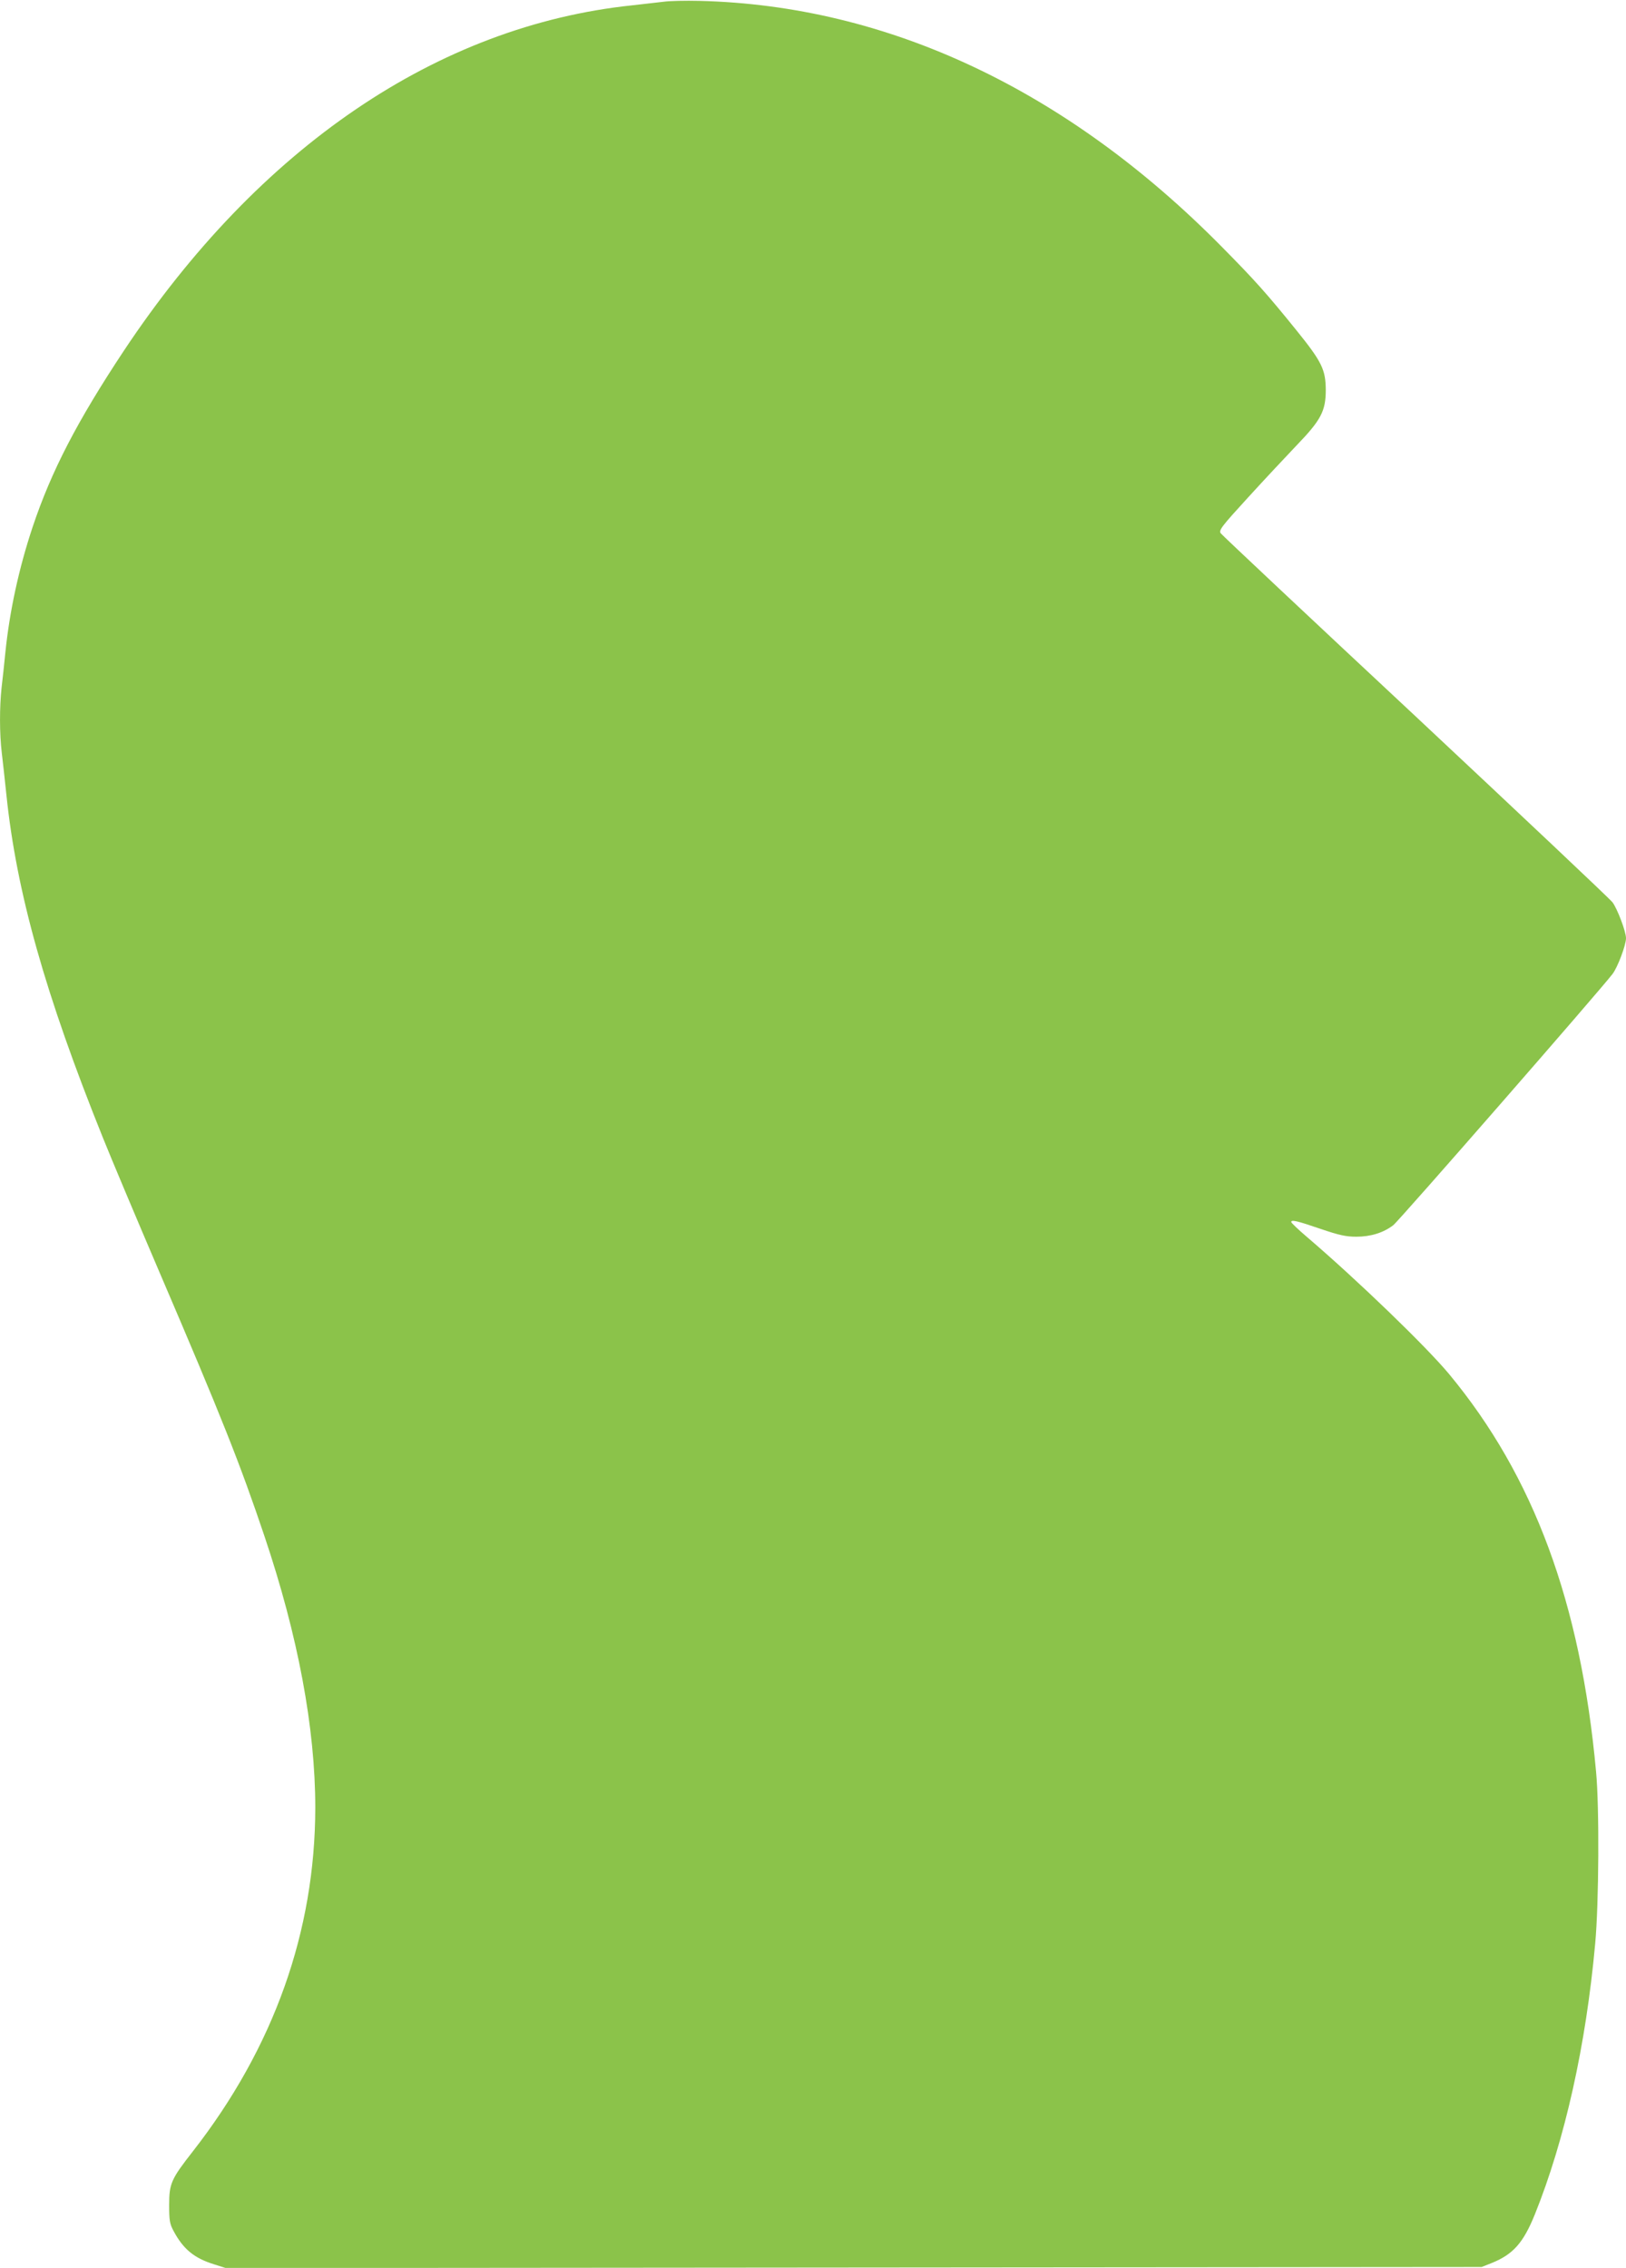
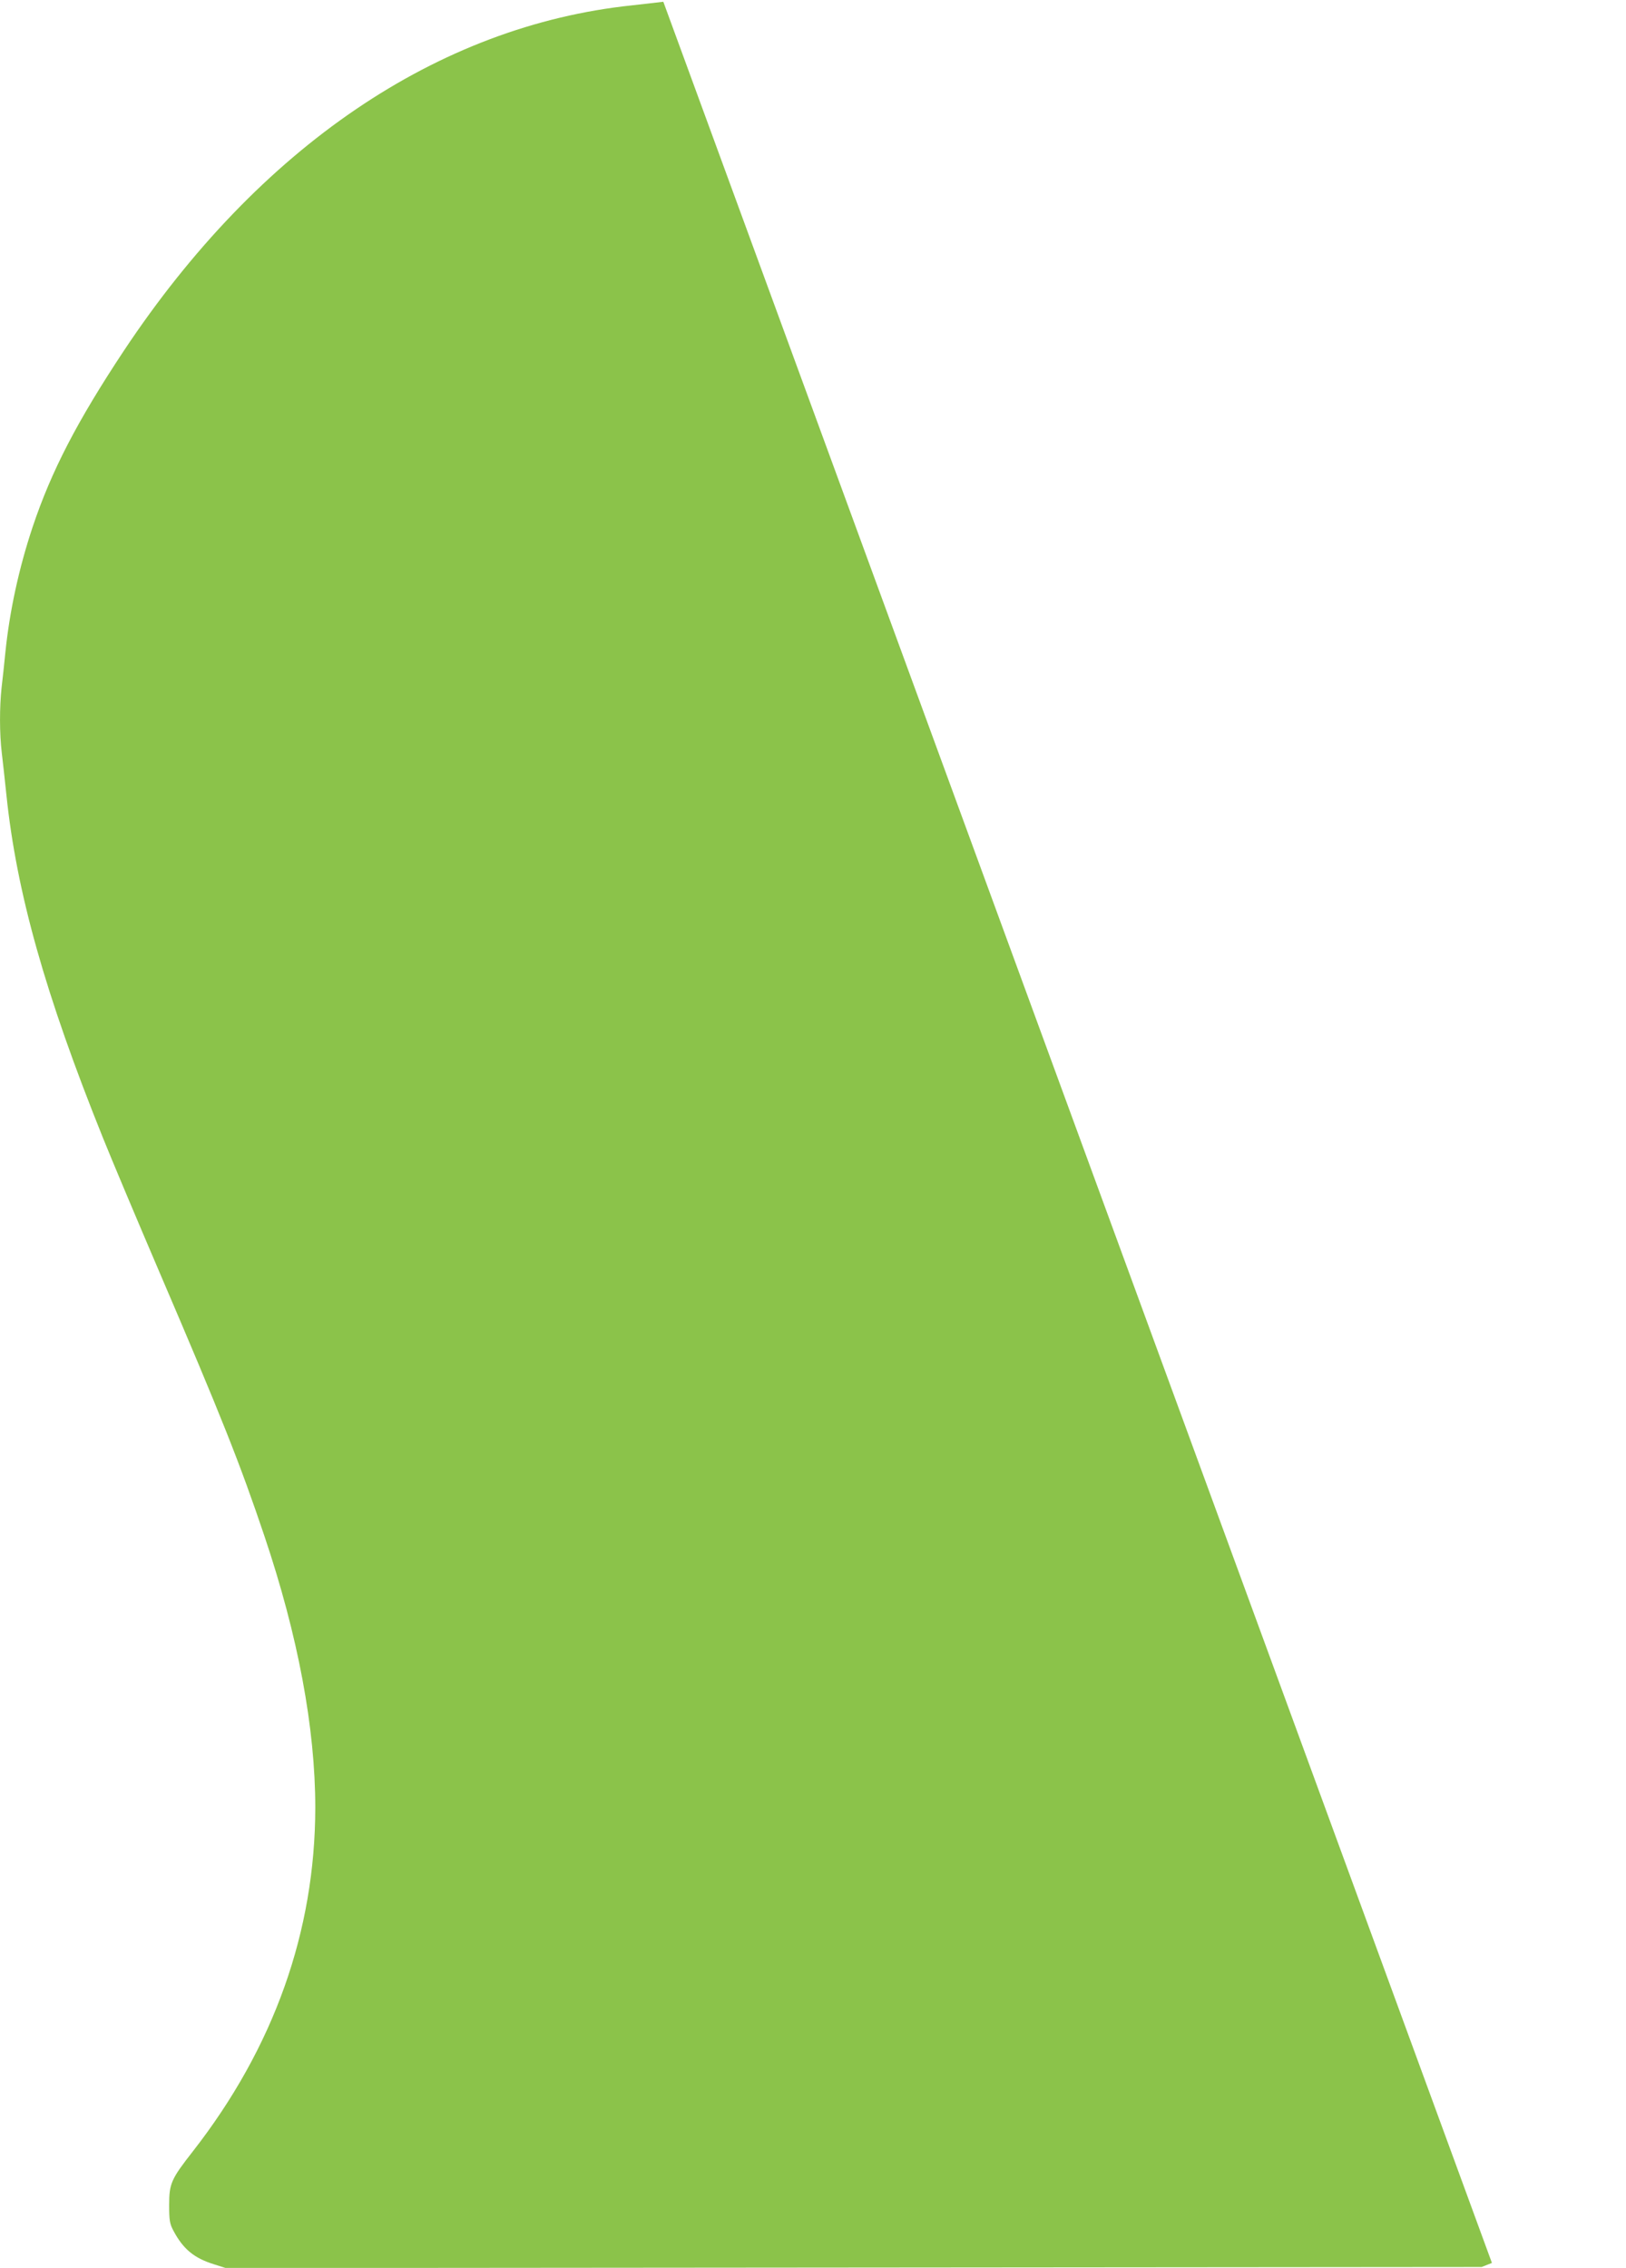
<svg xmlns="http://www.w3.org/2000/svg" version="1.0" width="918pt" height="1280pt" viewBox="0 0 918 1280" preserveAspectRatio="xMidYMid meet">
  <g transform="translate(0,1280) scale(0.1,-0.1)" fill="#8bc34a" stroke="none">
-     <path d="M3745 12790 c-33 -4 -112 -13 -175 -20 -1098 -115 -2107 -800 -2871 -1950 -263 -397 -409 -678 -515 -995 -77 -231 -130 -474 -154 -710 -6 -60 -15 -148 -21 -195 -12 -111 -12 -261 1 -369 6 -47 17 -153 26 -236 57 -551 219 -1127 546 -1939 44 -110 188 -452 319 -758 349 -814 454 -1078 592 -1488 190 -564 287 -1084 287 -1533 -1 -698 -234 -1353 -691 -1939 -123 -157 -134 -182 -134 -303 0 -86 3 -106 24 -145 55 -104 117 -155 230 -190 l66 -21 3545 3 3545 3 58 23 c120 49 177 113 242 273 170 422 289 955 341 1529 21 226 24 770 5 970 -87 954 -352 1669 -830 2245 -128 154 -515 528 -804 775 -48 41 -87 78 -87 83 0 14 32 7 163 -38 109 -37 146 -45 205 -45 80 0 152 22 208 65 31 23 1168 1326 1238 1418 29 38 76 163 76 202 0 37 -49 166 -76 202 -14 19 -515 491 -1112 1050 -598 558 -1093 1023 -1100 1033 -12 17 3 37 154 202 92 101 216 233 274 294 138 143 165 194 165 314 -1 114 -22 158 -165 335 -169 209 -235 283 -424 474 -873 884 -1884 1360 -2946 1386 -80 2 -172 0 -205 -5z" />
+     <path d="M3745 12790 c-33 -4 -112 -13 -175 -20 -1098 -115 -2107 -800 -2871 -1950 -263 -397 -409 -678 -515 -995 -77 -231 -130 -474 -154 -710 -6 -60 -15 -148 -21 -195 -12 -111 -12 -261 1 -369 6 -47 17 -153 26 -236 57 -551 219 -1127 546 -1939 44 -110 188 -452 319 -758 349 -814 454 -1078 592 -1488 190 -564 287 -1084 287 -1533 -1 -698 -234 -1353 -691 -1939 -123 -157 -134 -182 -134 -303 0 -86 3 -106 24 -145 55 -104 117 -155 230 -190 l66 -21 3545 3 3545 3 58 23 z" />
  </g>
</svg>